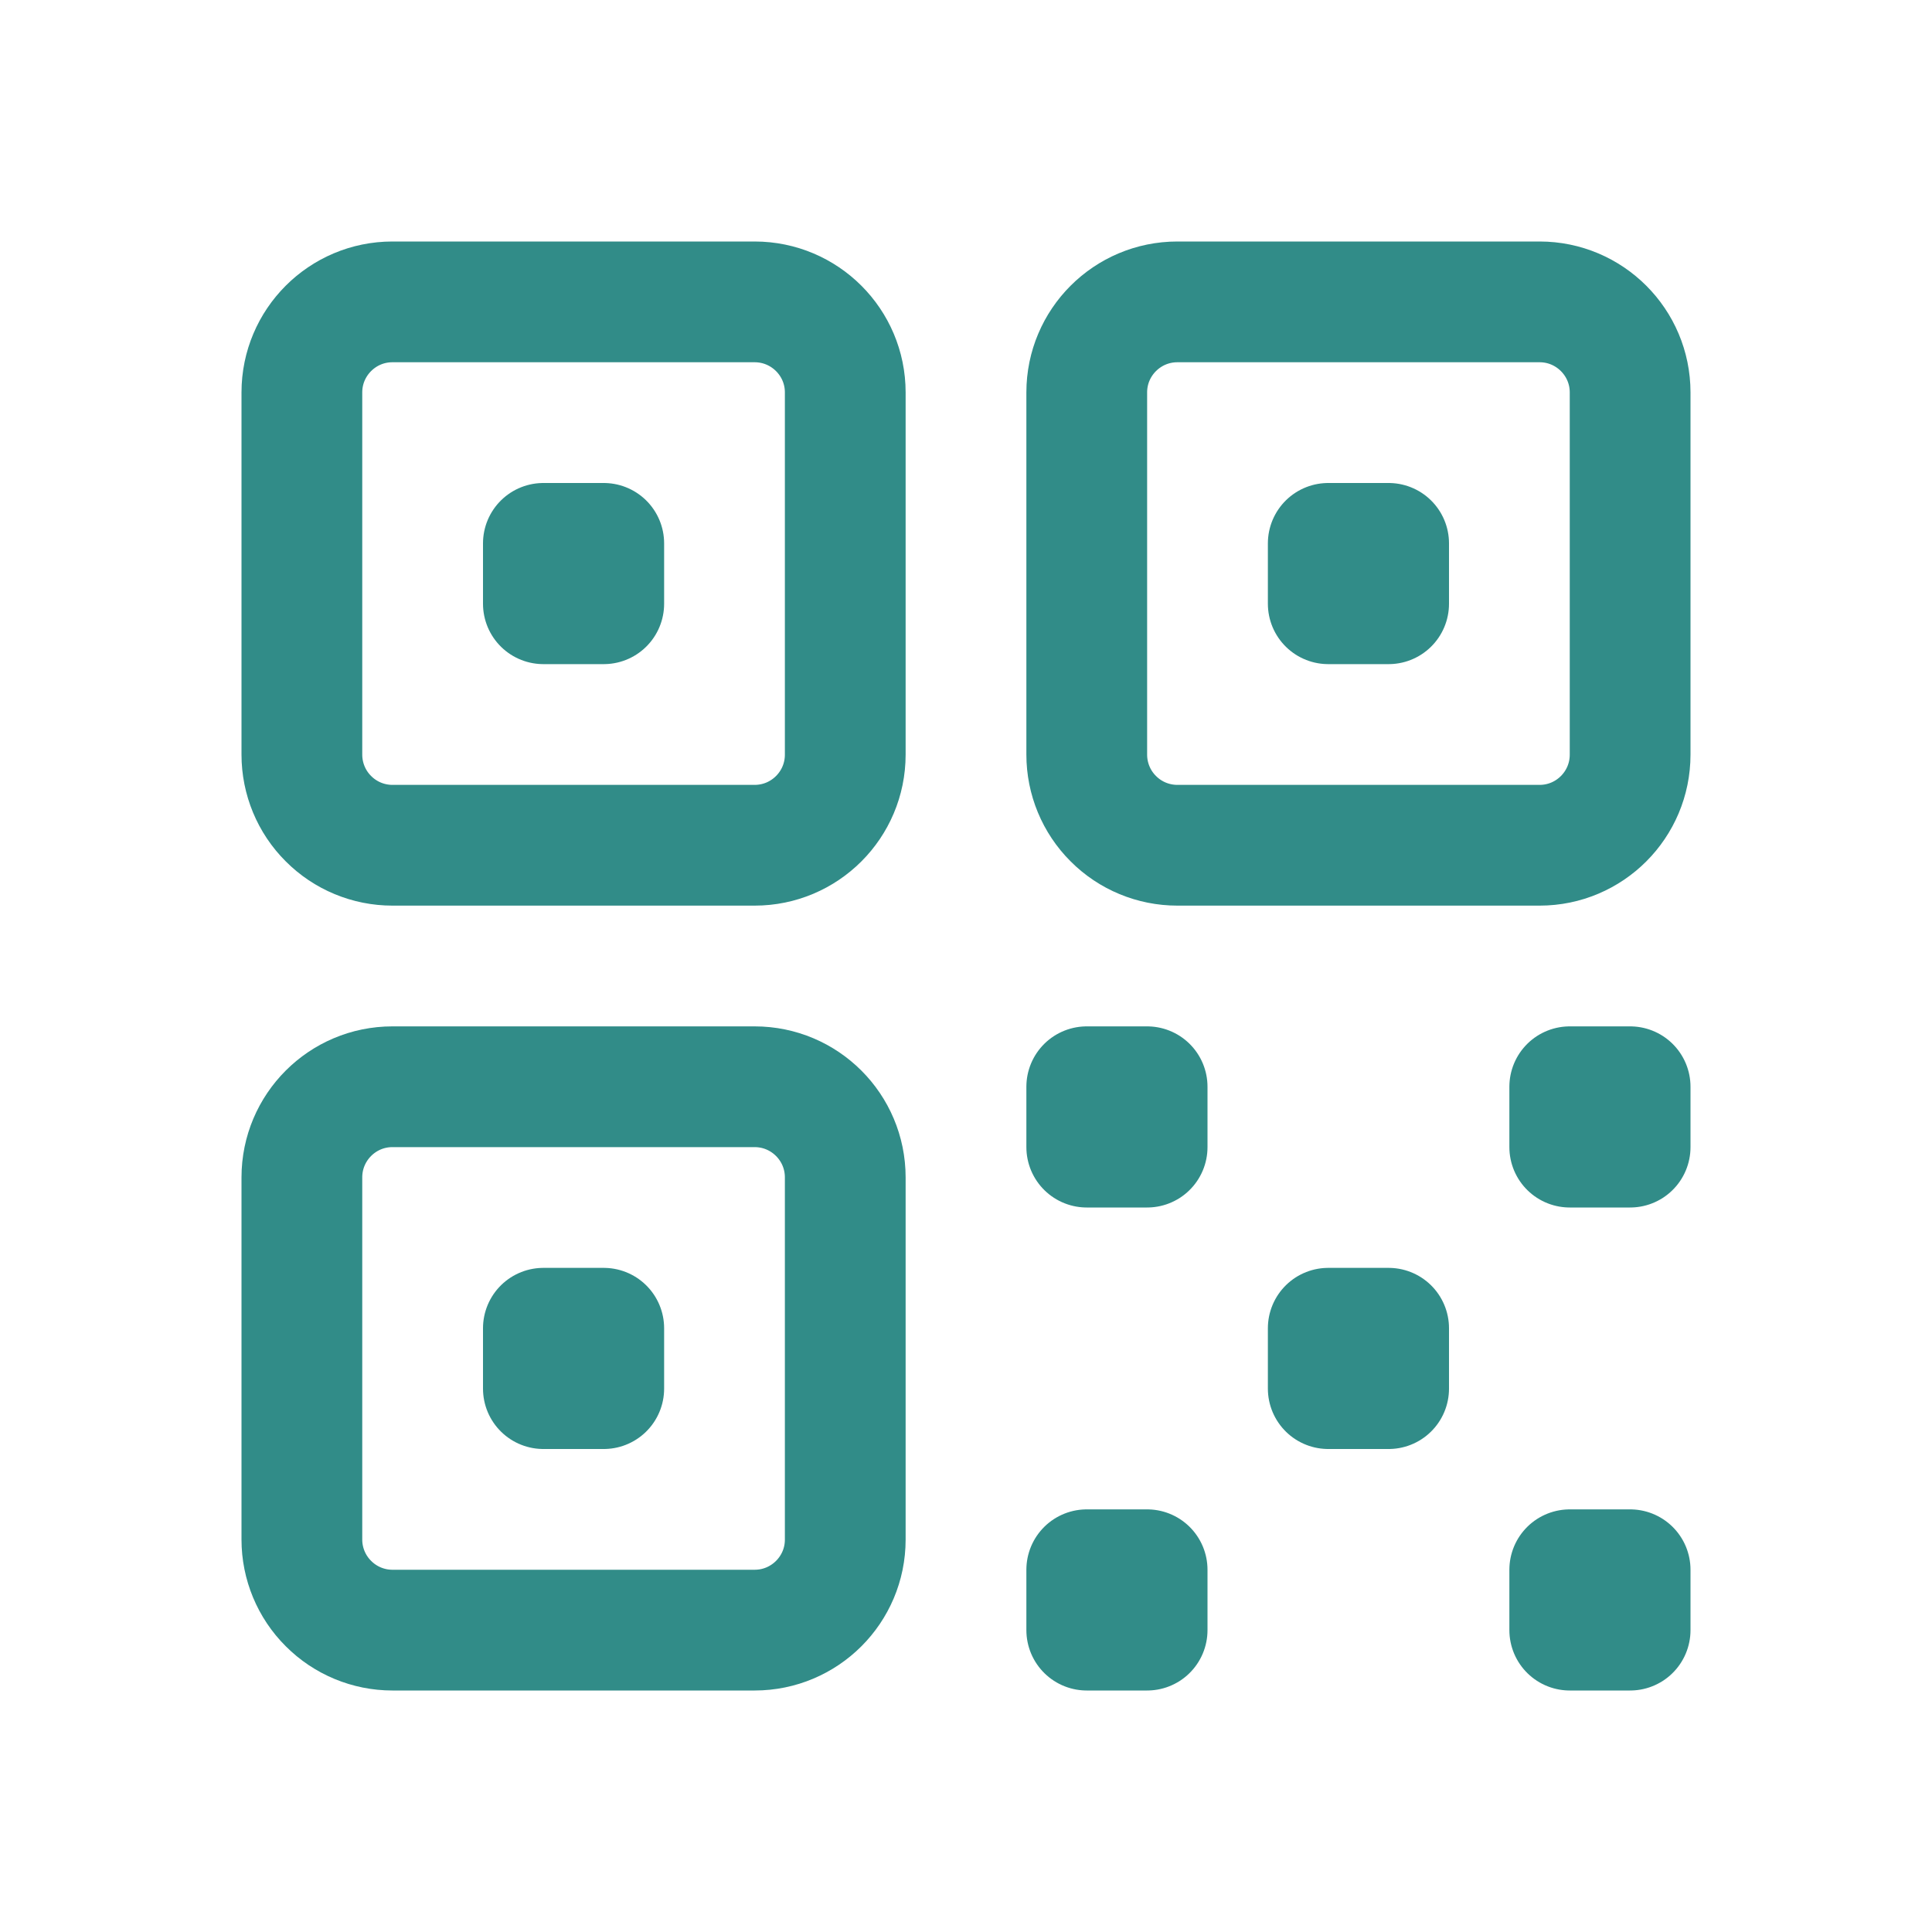
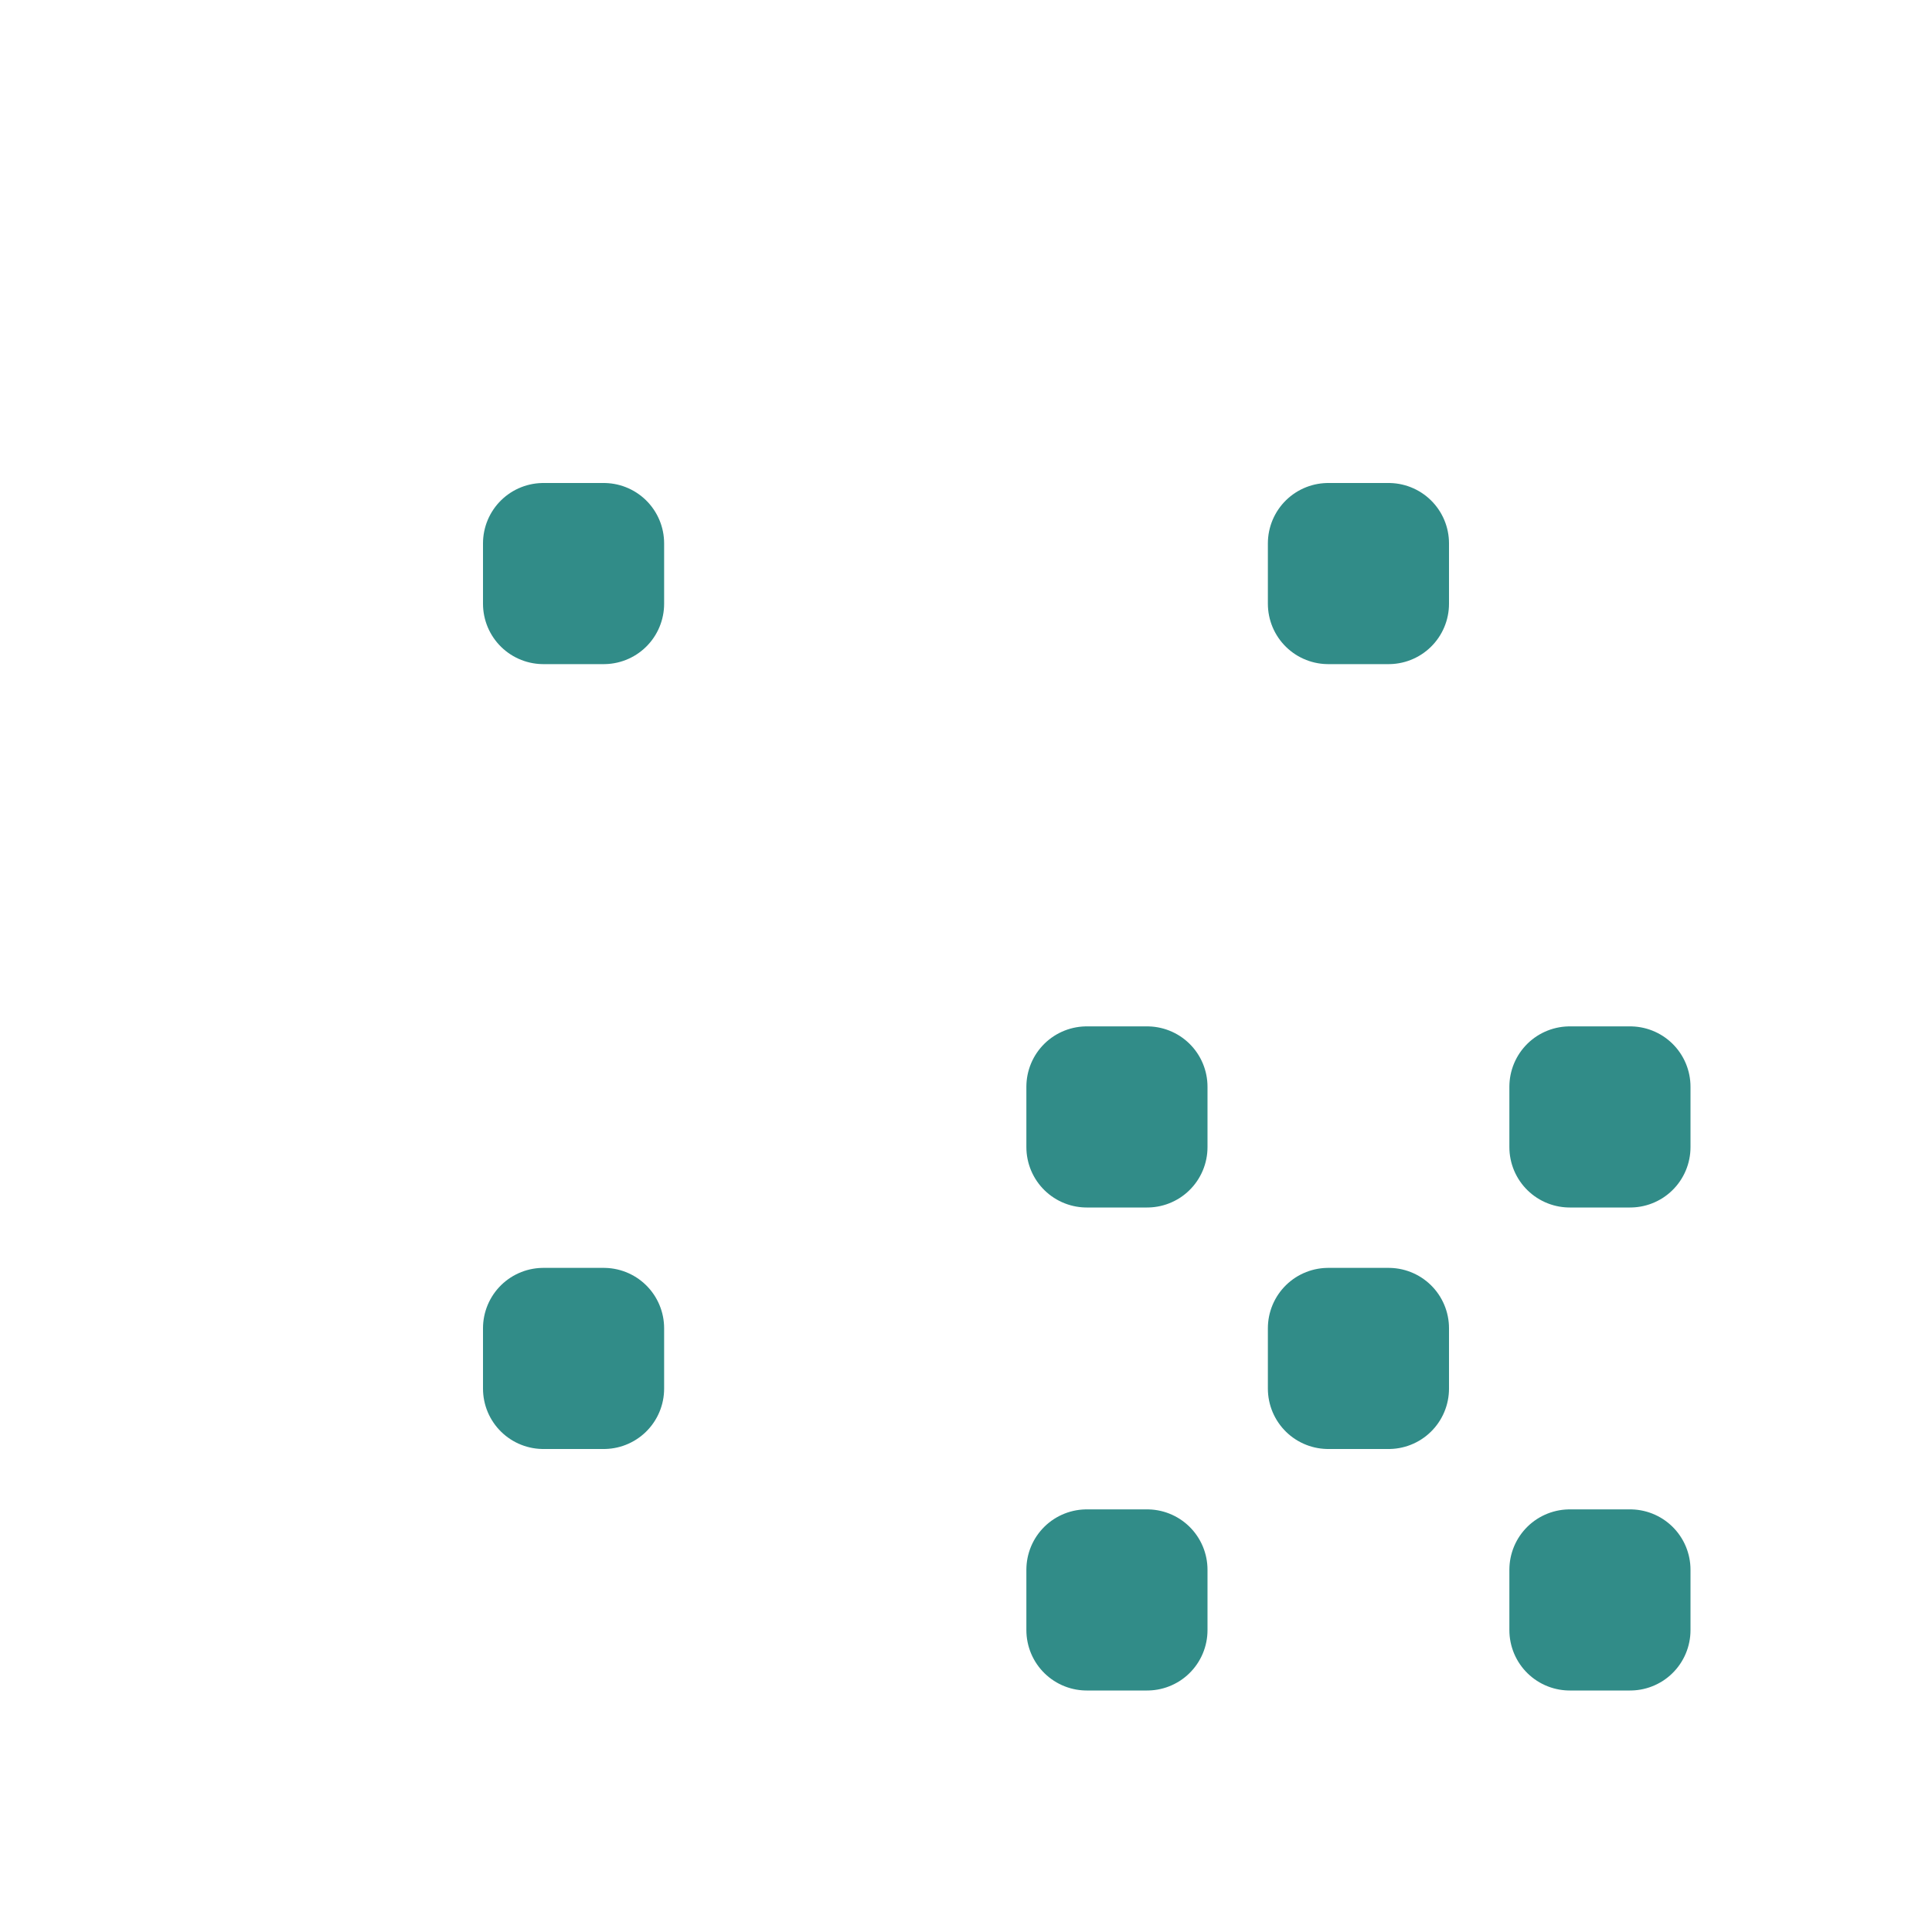
<svg xmlns="http://www.w3.org/2000/svg" width="20" height="20" viewBox="0 0 20 20" fill="none">
-   <path d="M3.125 4.062C3.125 3.545 3.545 3.125 4.062 3.125H7.812C8.33 3.125 8.75 3.545 8.75 4.062V7.812C8.75 8.33 8.33 8.75 7.812 8.75H4.062C3.814 8.75 3.575 8.651 3.4 8.475C3.224 8.3 3.125 8.061 3.125 7.812V4.062ZM3.125 12.188C3.125 11.67 3.545 11.25 4.062 11.25H7.812C8.33 11.25 8.75 11.67 8.75 12.188V15.938C8.75 16.455 8.33 16.875 7.812 16.875H4.062C3.814 16.875 3.575 16.776 3.4 16.6C3.224 16.425 3.125 16.186 3.125 15.938V12.188ZM11.25 4.062C11.25 3.545 11.67 3.125 12.188 3.125H15.938C16.455 3.125 16.875 3.545 16.875 4.062V7.812C16.875 8.33 16.455 8.75 15.938 8.75H12.188C11.939 8.75 11.7 8.651 11.525 8.475C11.349 8.3 11.25 8.061 11.25 7.812V4.062Z" stroke="#318C88" stroke-width="1.25" stroke-linecap="round" stroke-linejoin="round" />
  <path d="M5.625 5.625H6.25V6.25H5.625V5.625ZM5.625 13.75H6.25V14.375H5.625V13.75ZM13.75 5.625H14.375V6.25H13.75V5.625ZM11.25 11.25H11.875V11.875H11.25V11.25ZM11.25 16.25H11.875V16.875H11.25V16.25ZM16.25 11.25H16.875V11.875H16.25V11.25ZM16.25 16.25H16.875V16.875H16.25V16.25ZM13.75 13.75H14.375V14.375H13.75V13.75Z" stroke="#318C88" stroke-width="1.25" stroke-linecap="round" stroke-linejoin="round" />
</svg>